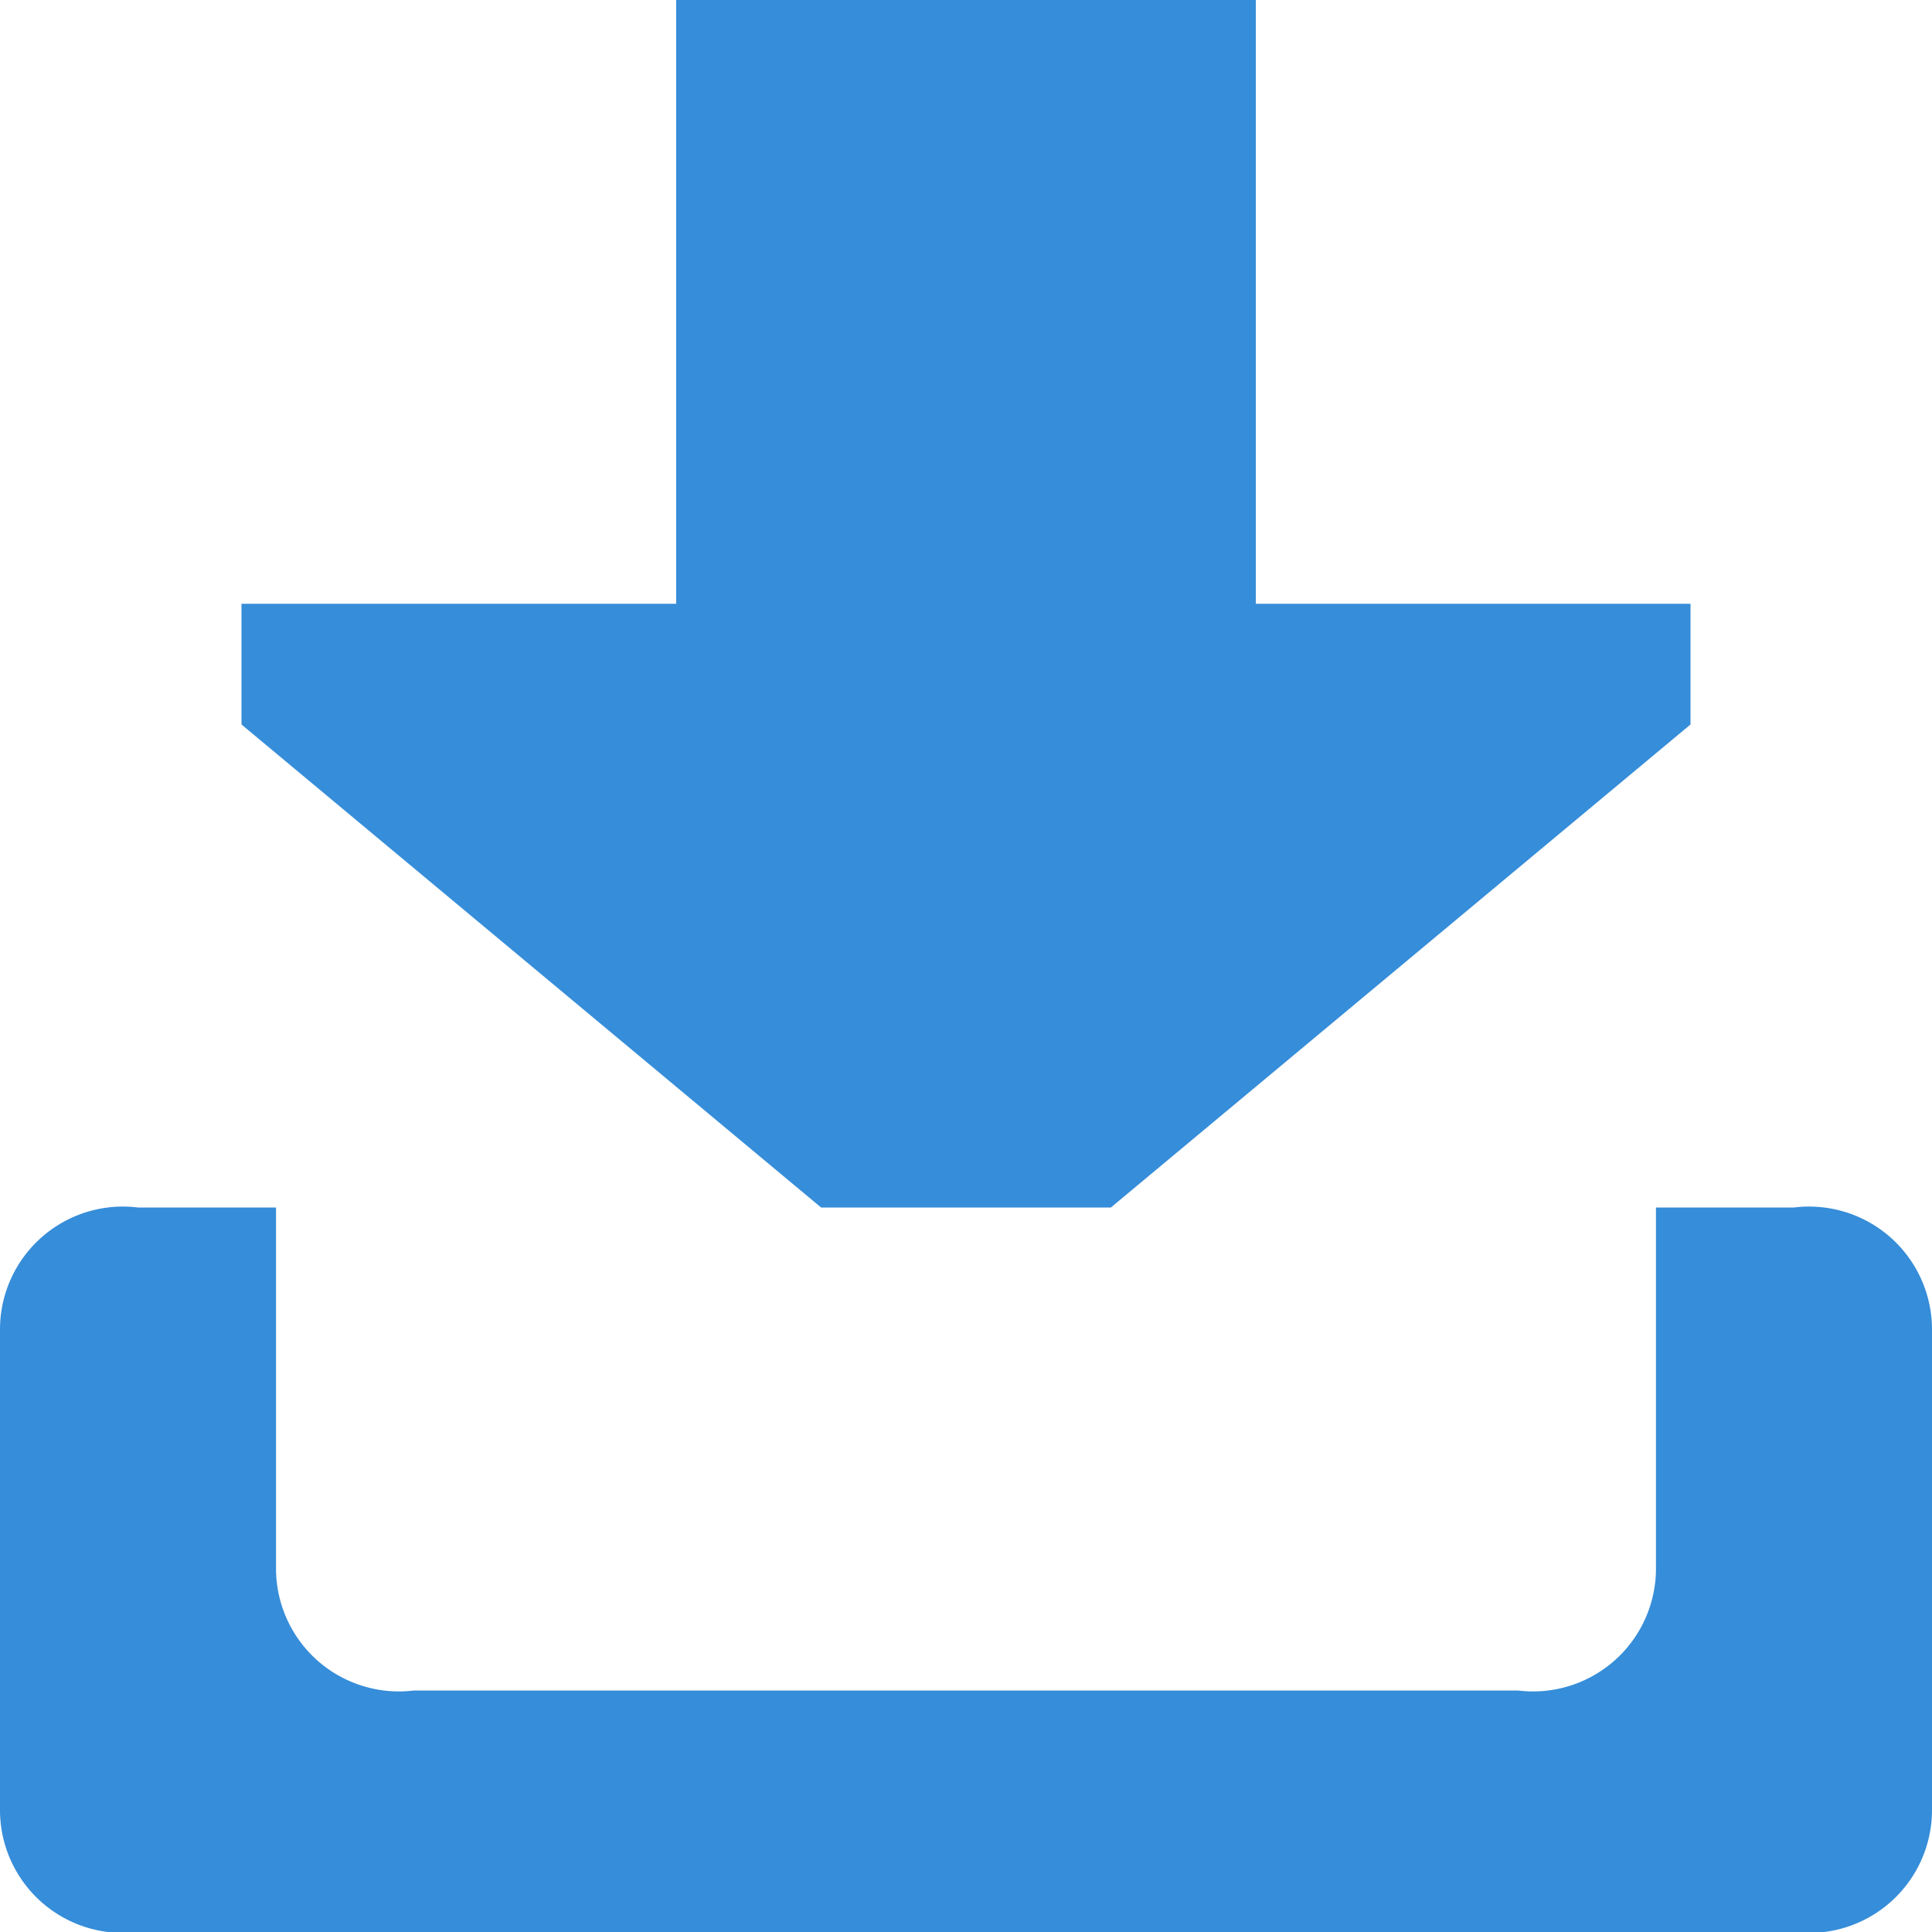
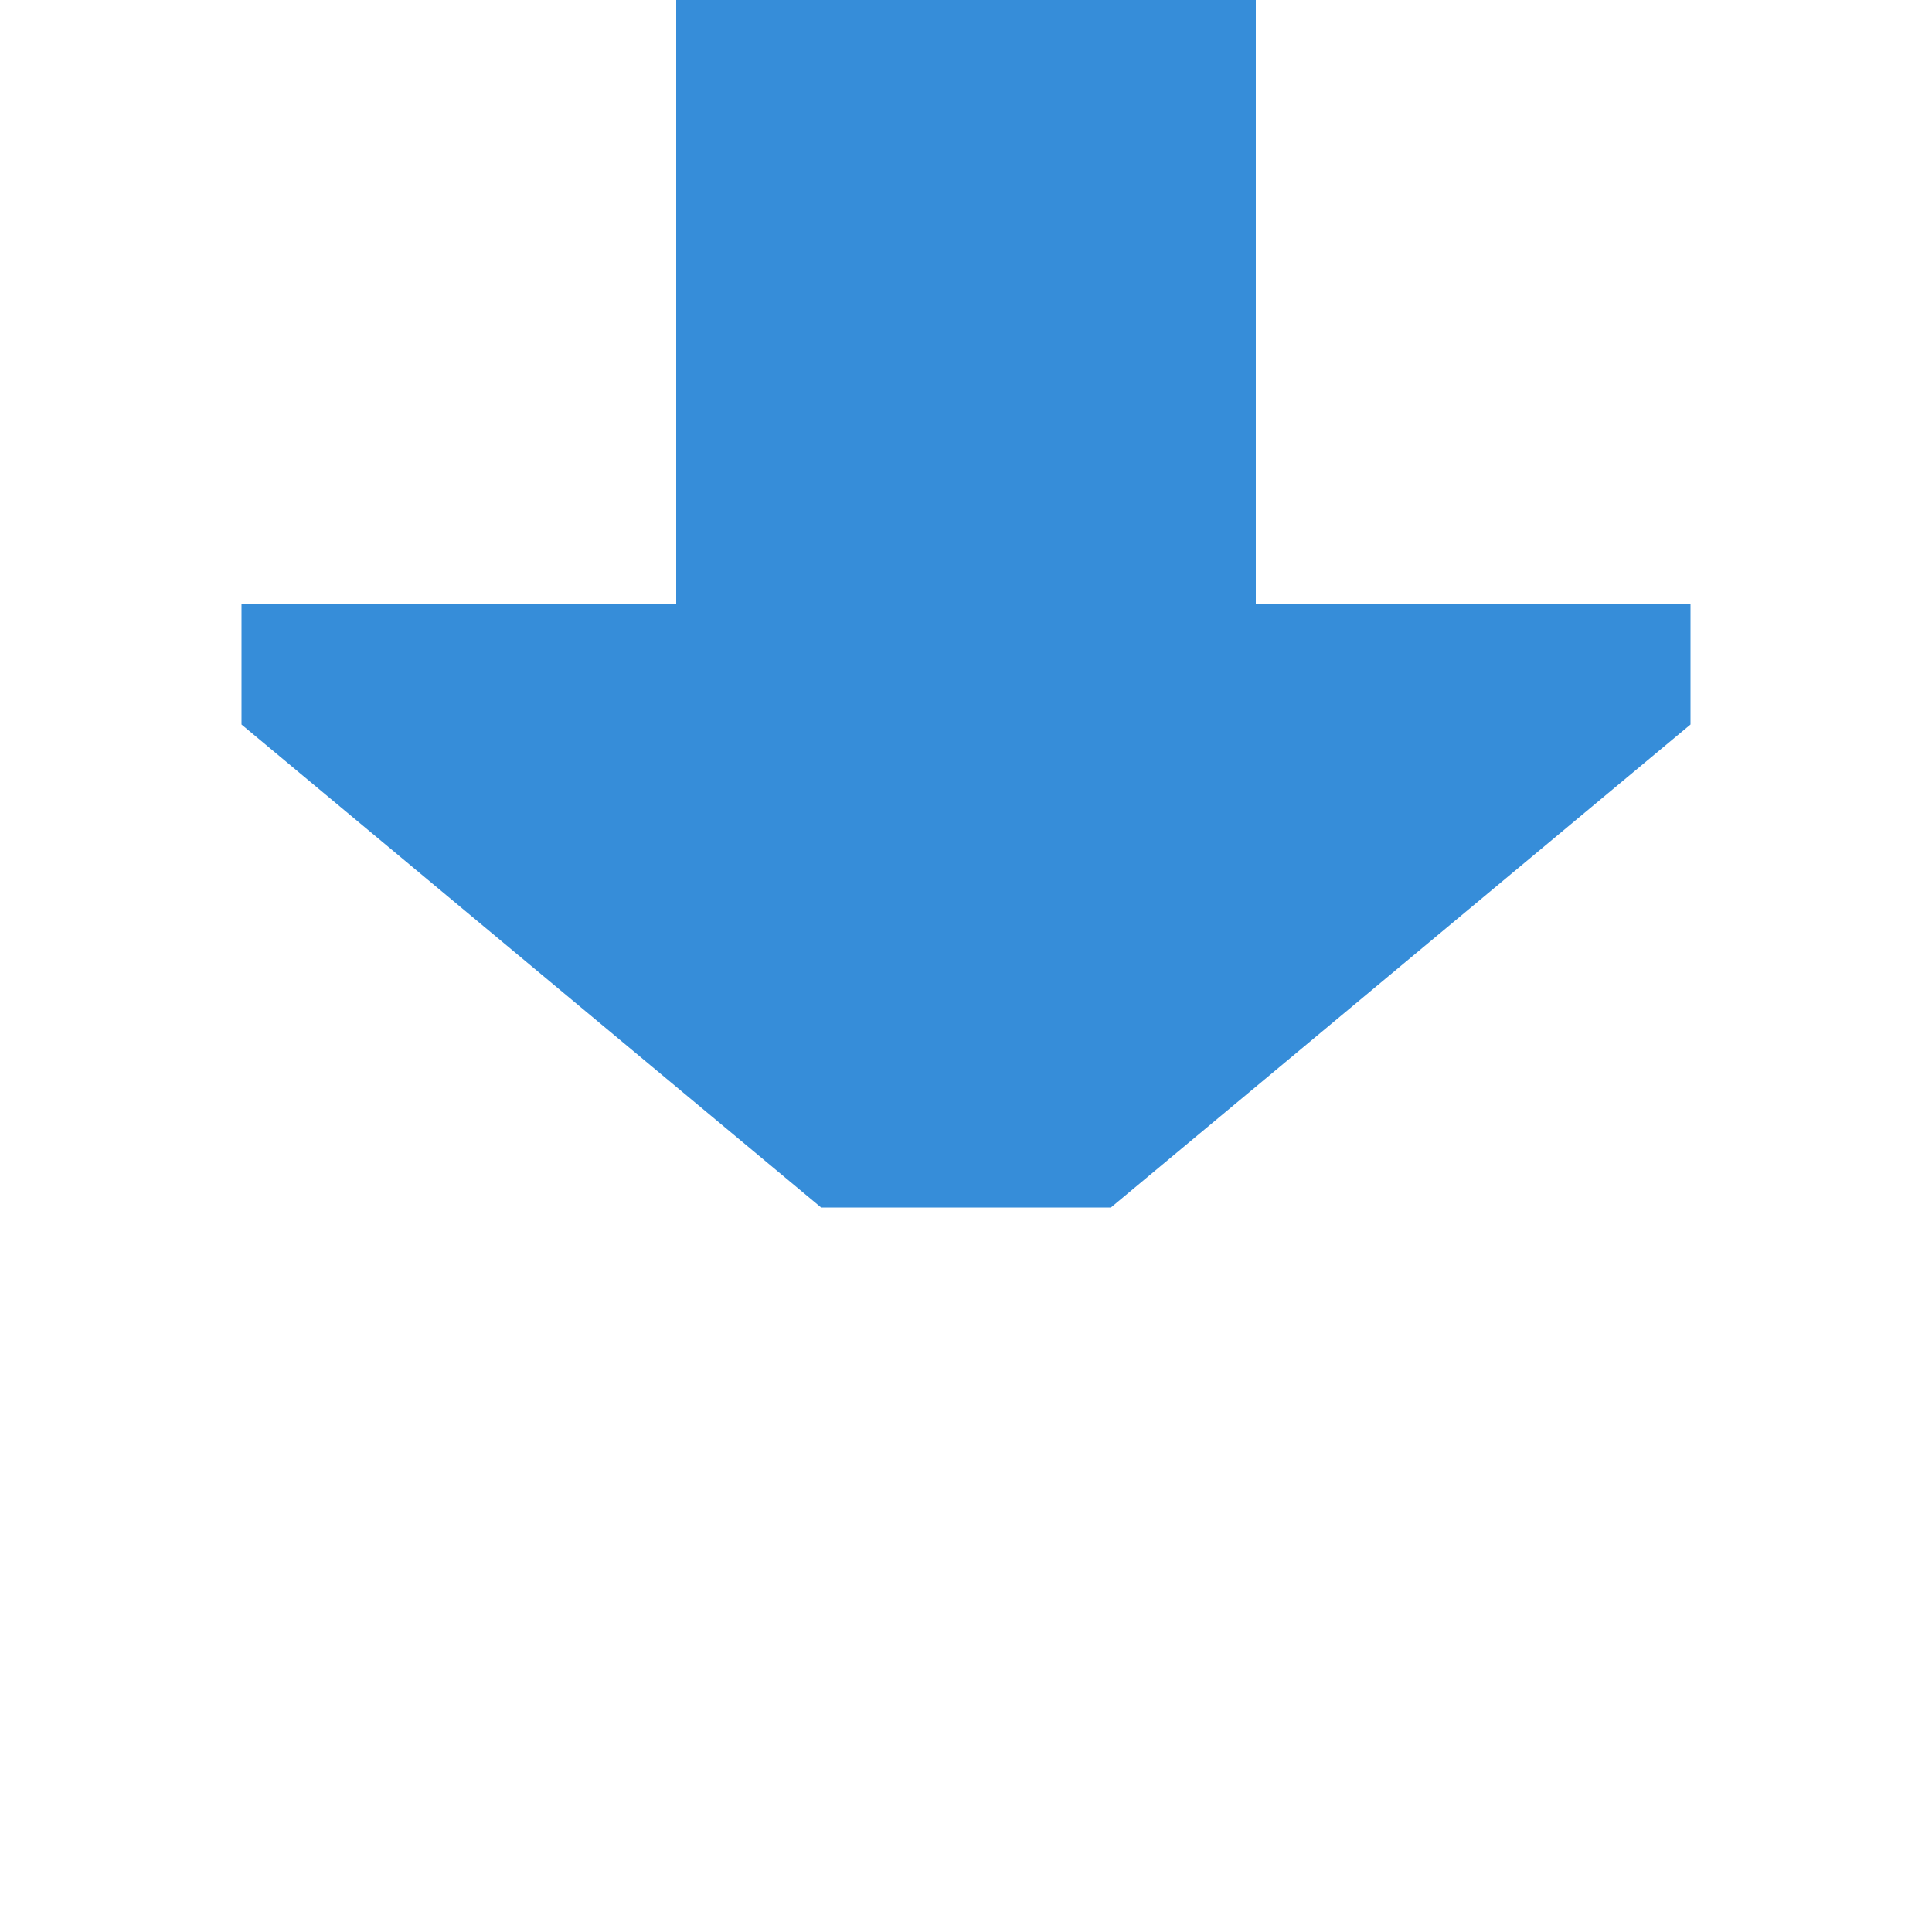
<svg xmlns="http://www.w3.org/2000/svg" width="16" height="16" viewBox="0 0 16 16">
  <g id="icon_download-p" transform="translate(-3 -3)">
    <path id="路径_1007" data-name="路径 1007" d="M12.2,13,17,9V8H13.4V3H8.6V8H5V9l4.8,4Z" fill="#368dd9" />
-     <path id="路径_1008" data-name="路径 1008" d="M17.857,11H16.714v3a1.018,1.018,0,0,1-1.143,1H6.429a1.018,1.018,0,0,1-1.143-1V11H4.143A1.018,1.018,0,0,0,3,12v4a1.018,1.018,0,0,0,1.143,1H17.857A1.018,1.018,0,0,0,19,16V12A1.018,1.018,0,0,0,17.857,11Z" transform="translate(0 2)" fill="#368dd9" />
  </g>
</svg>